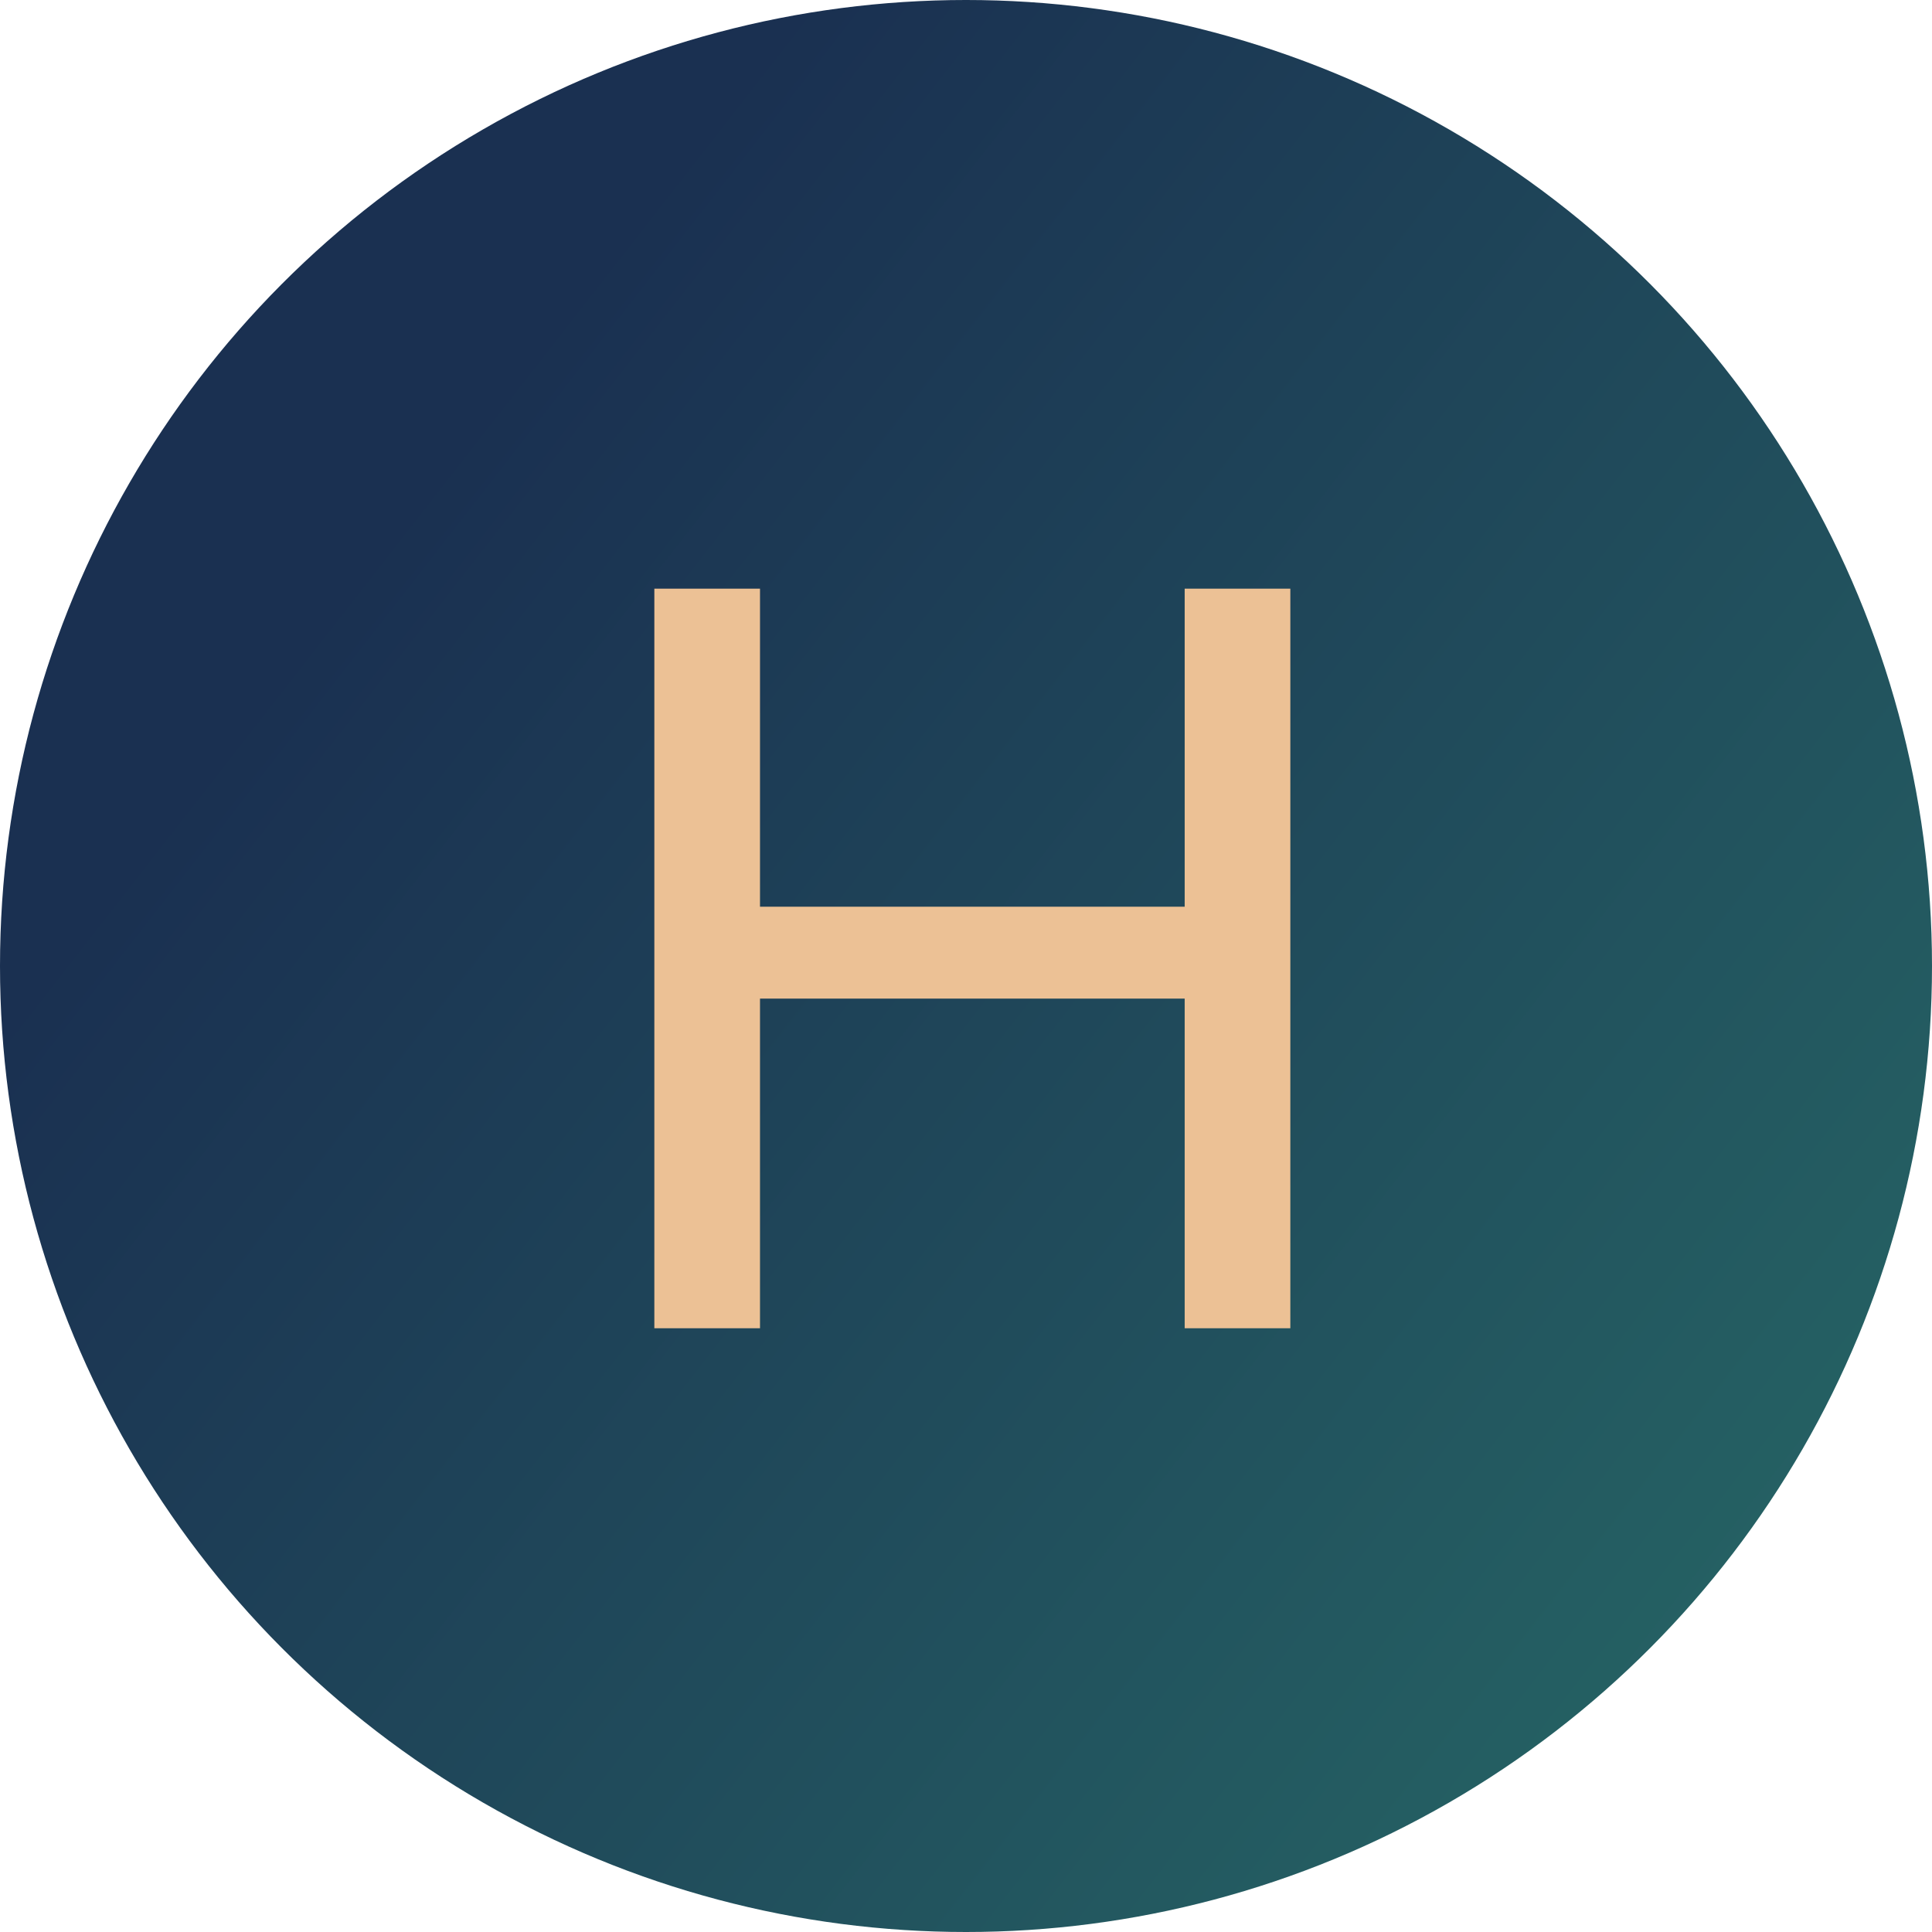
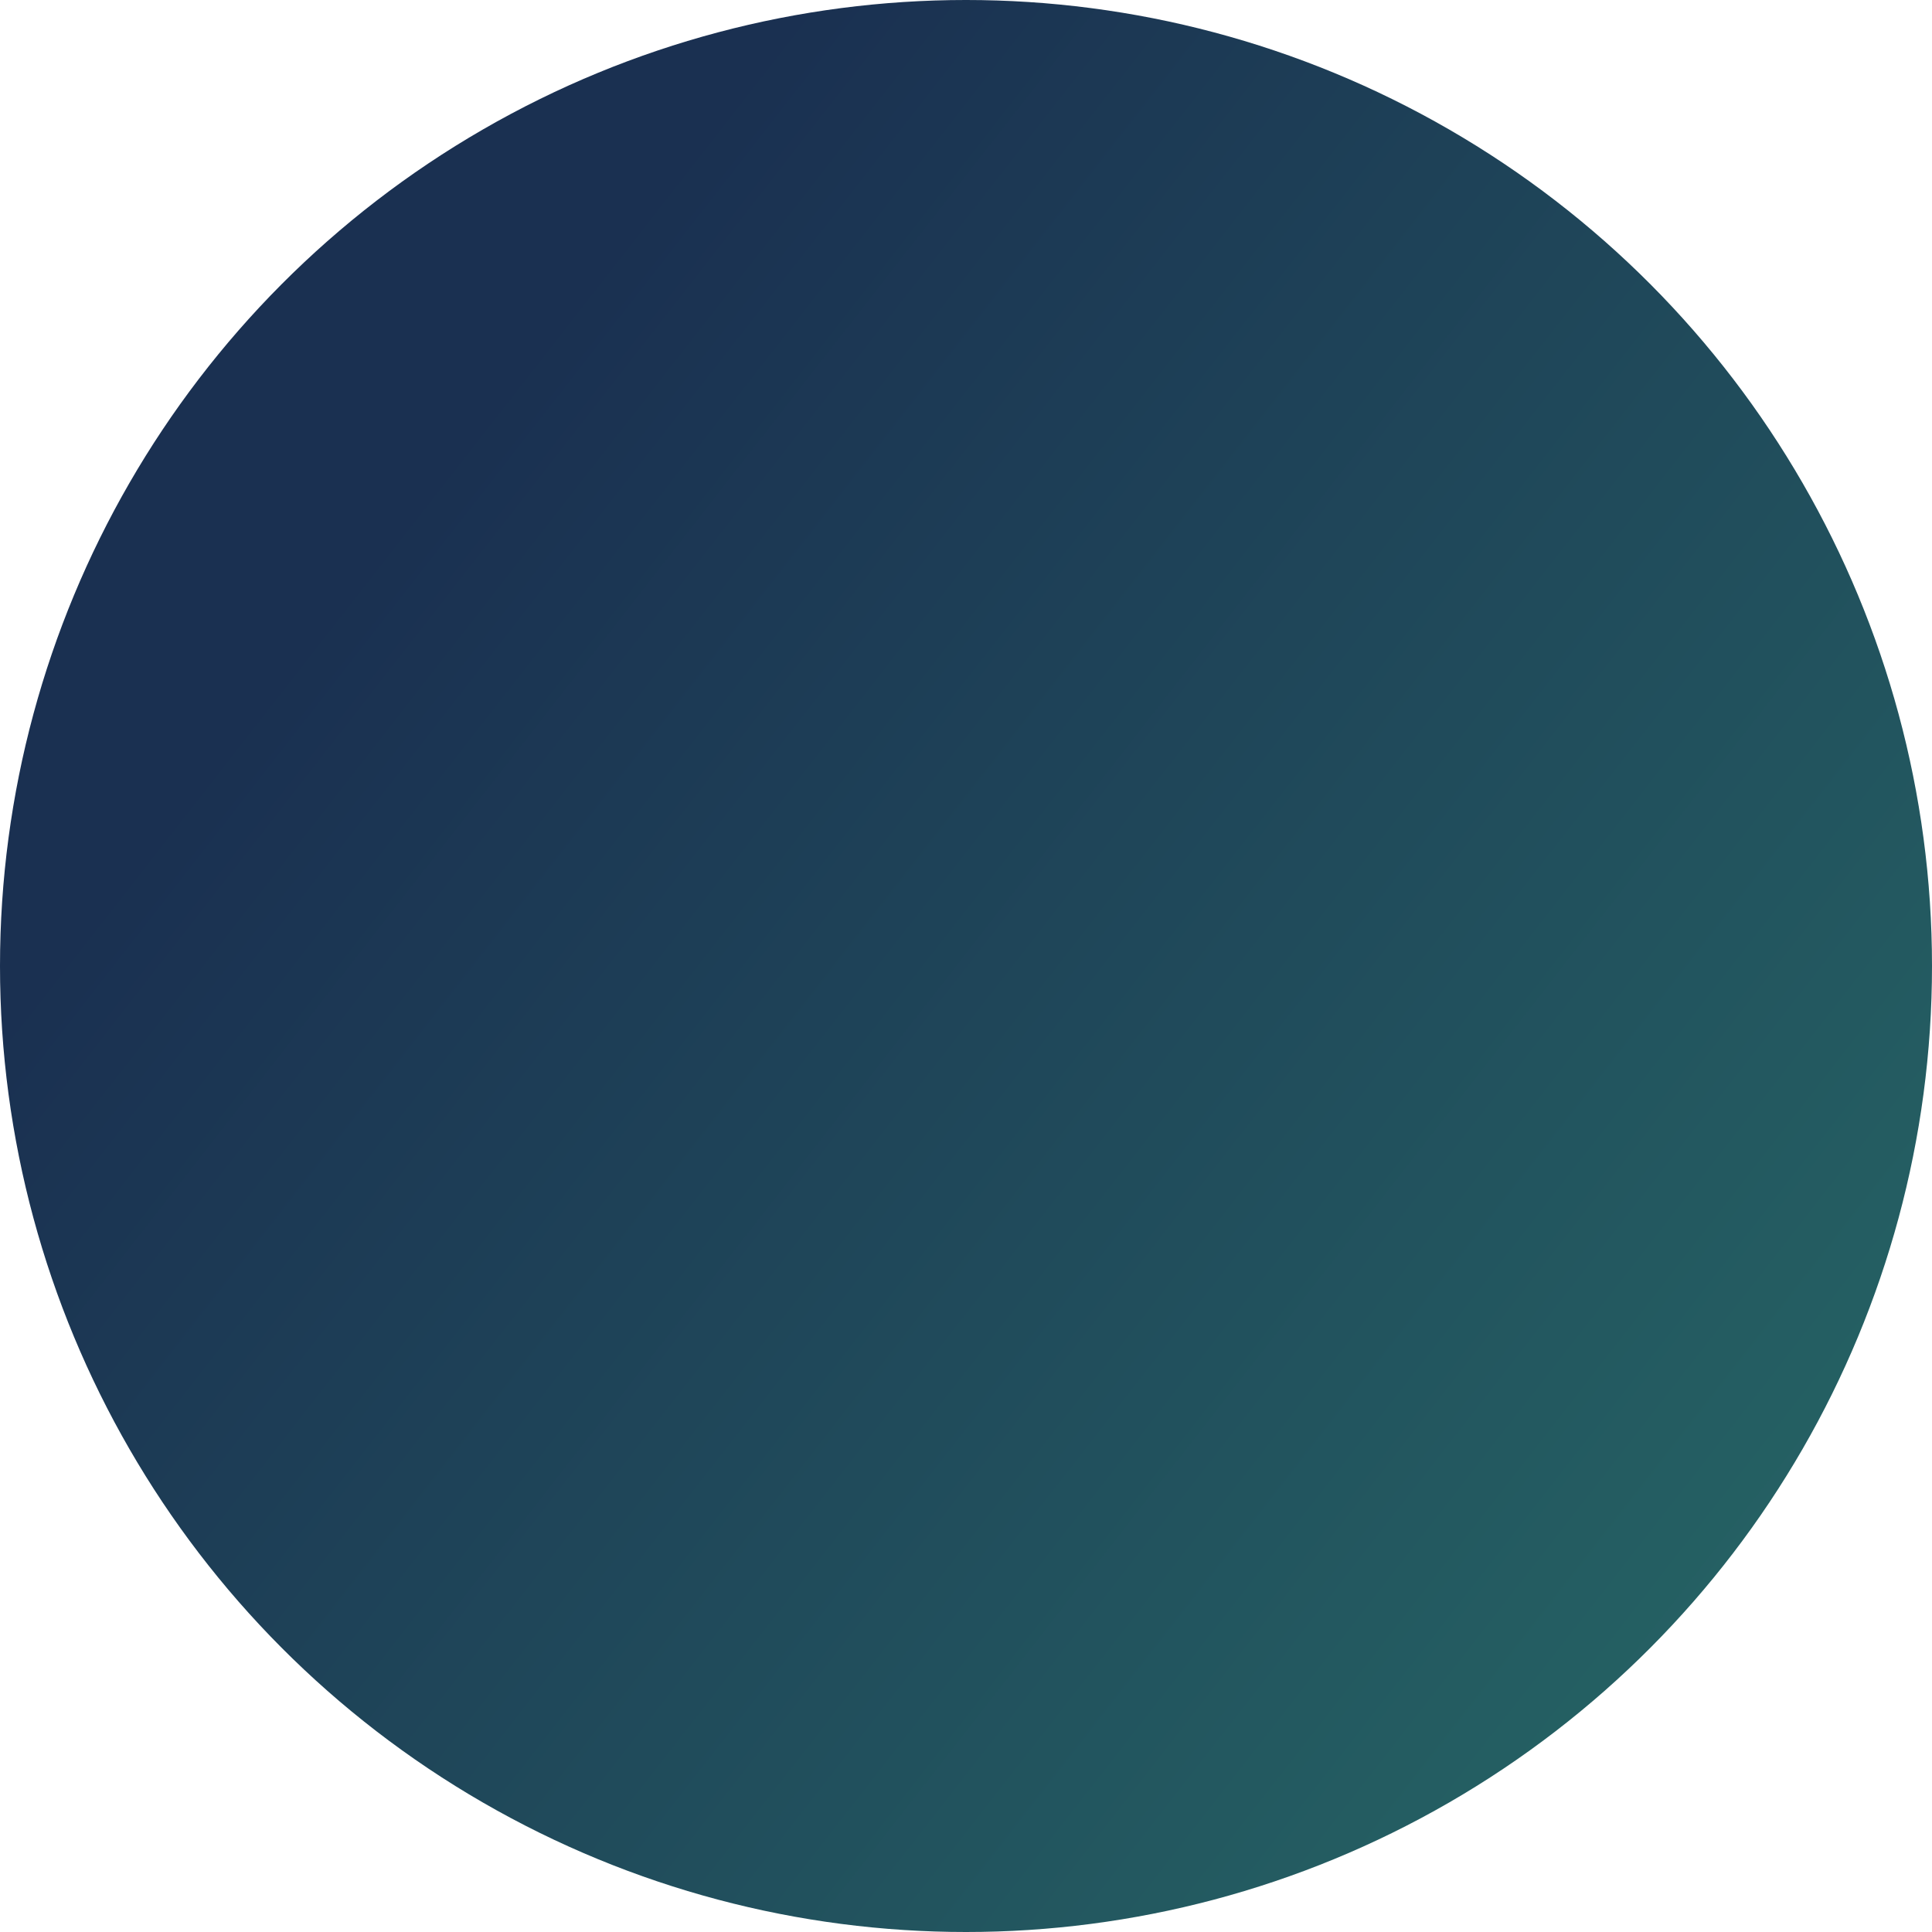
<svg xmlns="http://www.w3.org/2000/svg" width="32" height="32" viewBox="0 0 32 32" fill="none">
  <circle cx="16" cy="16" r="16" fill="url(#paint0_linear_112_68)" />
-   <path d="M19.622 9.75H21.372V22H19.622V9.75ZM12.588 22H10.838V9.75H12.588V22ZM19.78 16.54H12.412V15.018H19.78V16.54Z" fill="#ECC195" />
  <defs>
    <linearGradient id="paint0_linear_112_68" x1="7" y1="8" x2="32" y2="27.5" gradientUnits="userSpaceOnUse">
      <stop stop-color="#1A3051" />
      <stop offset="1" stop-color="#266665" />
    </linearGradient>
  </defs>
</svg>